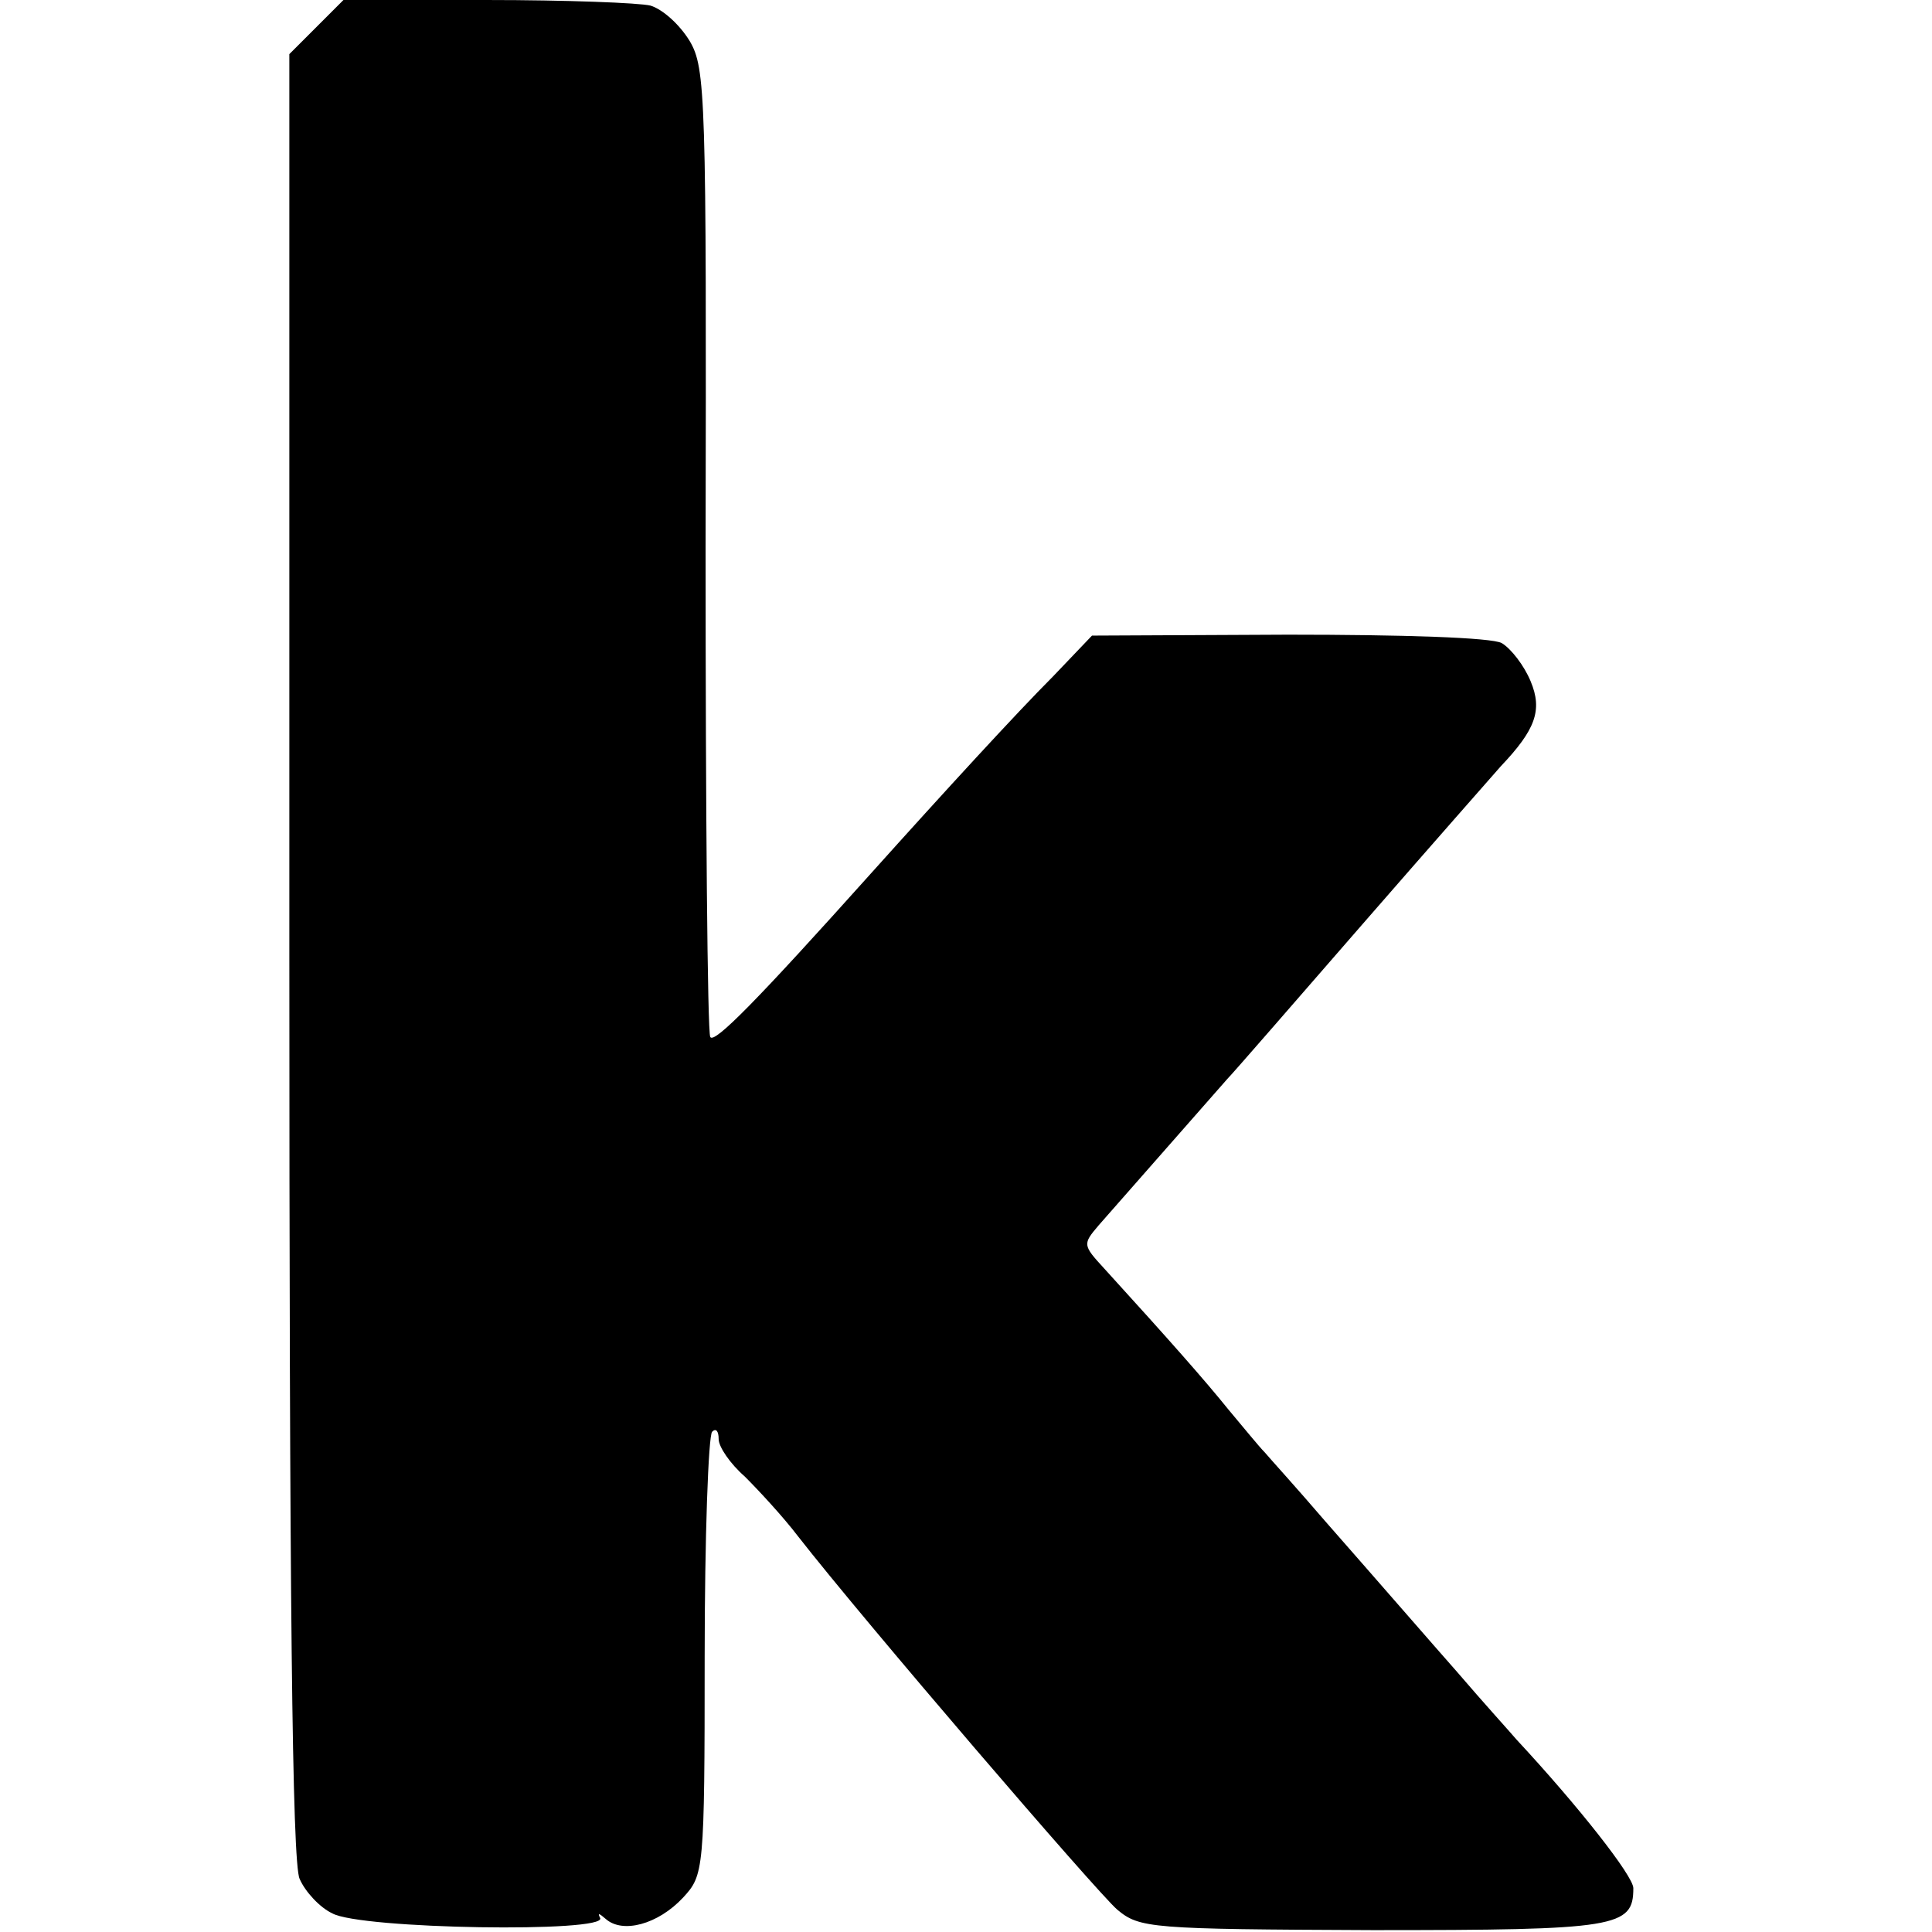
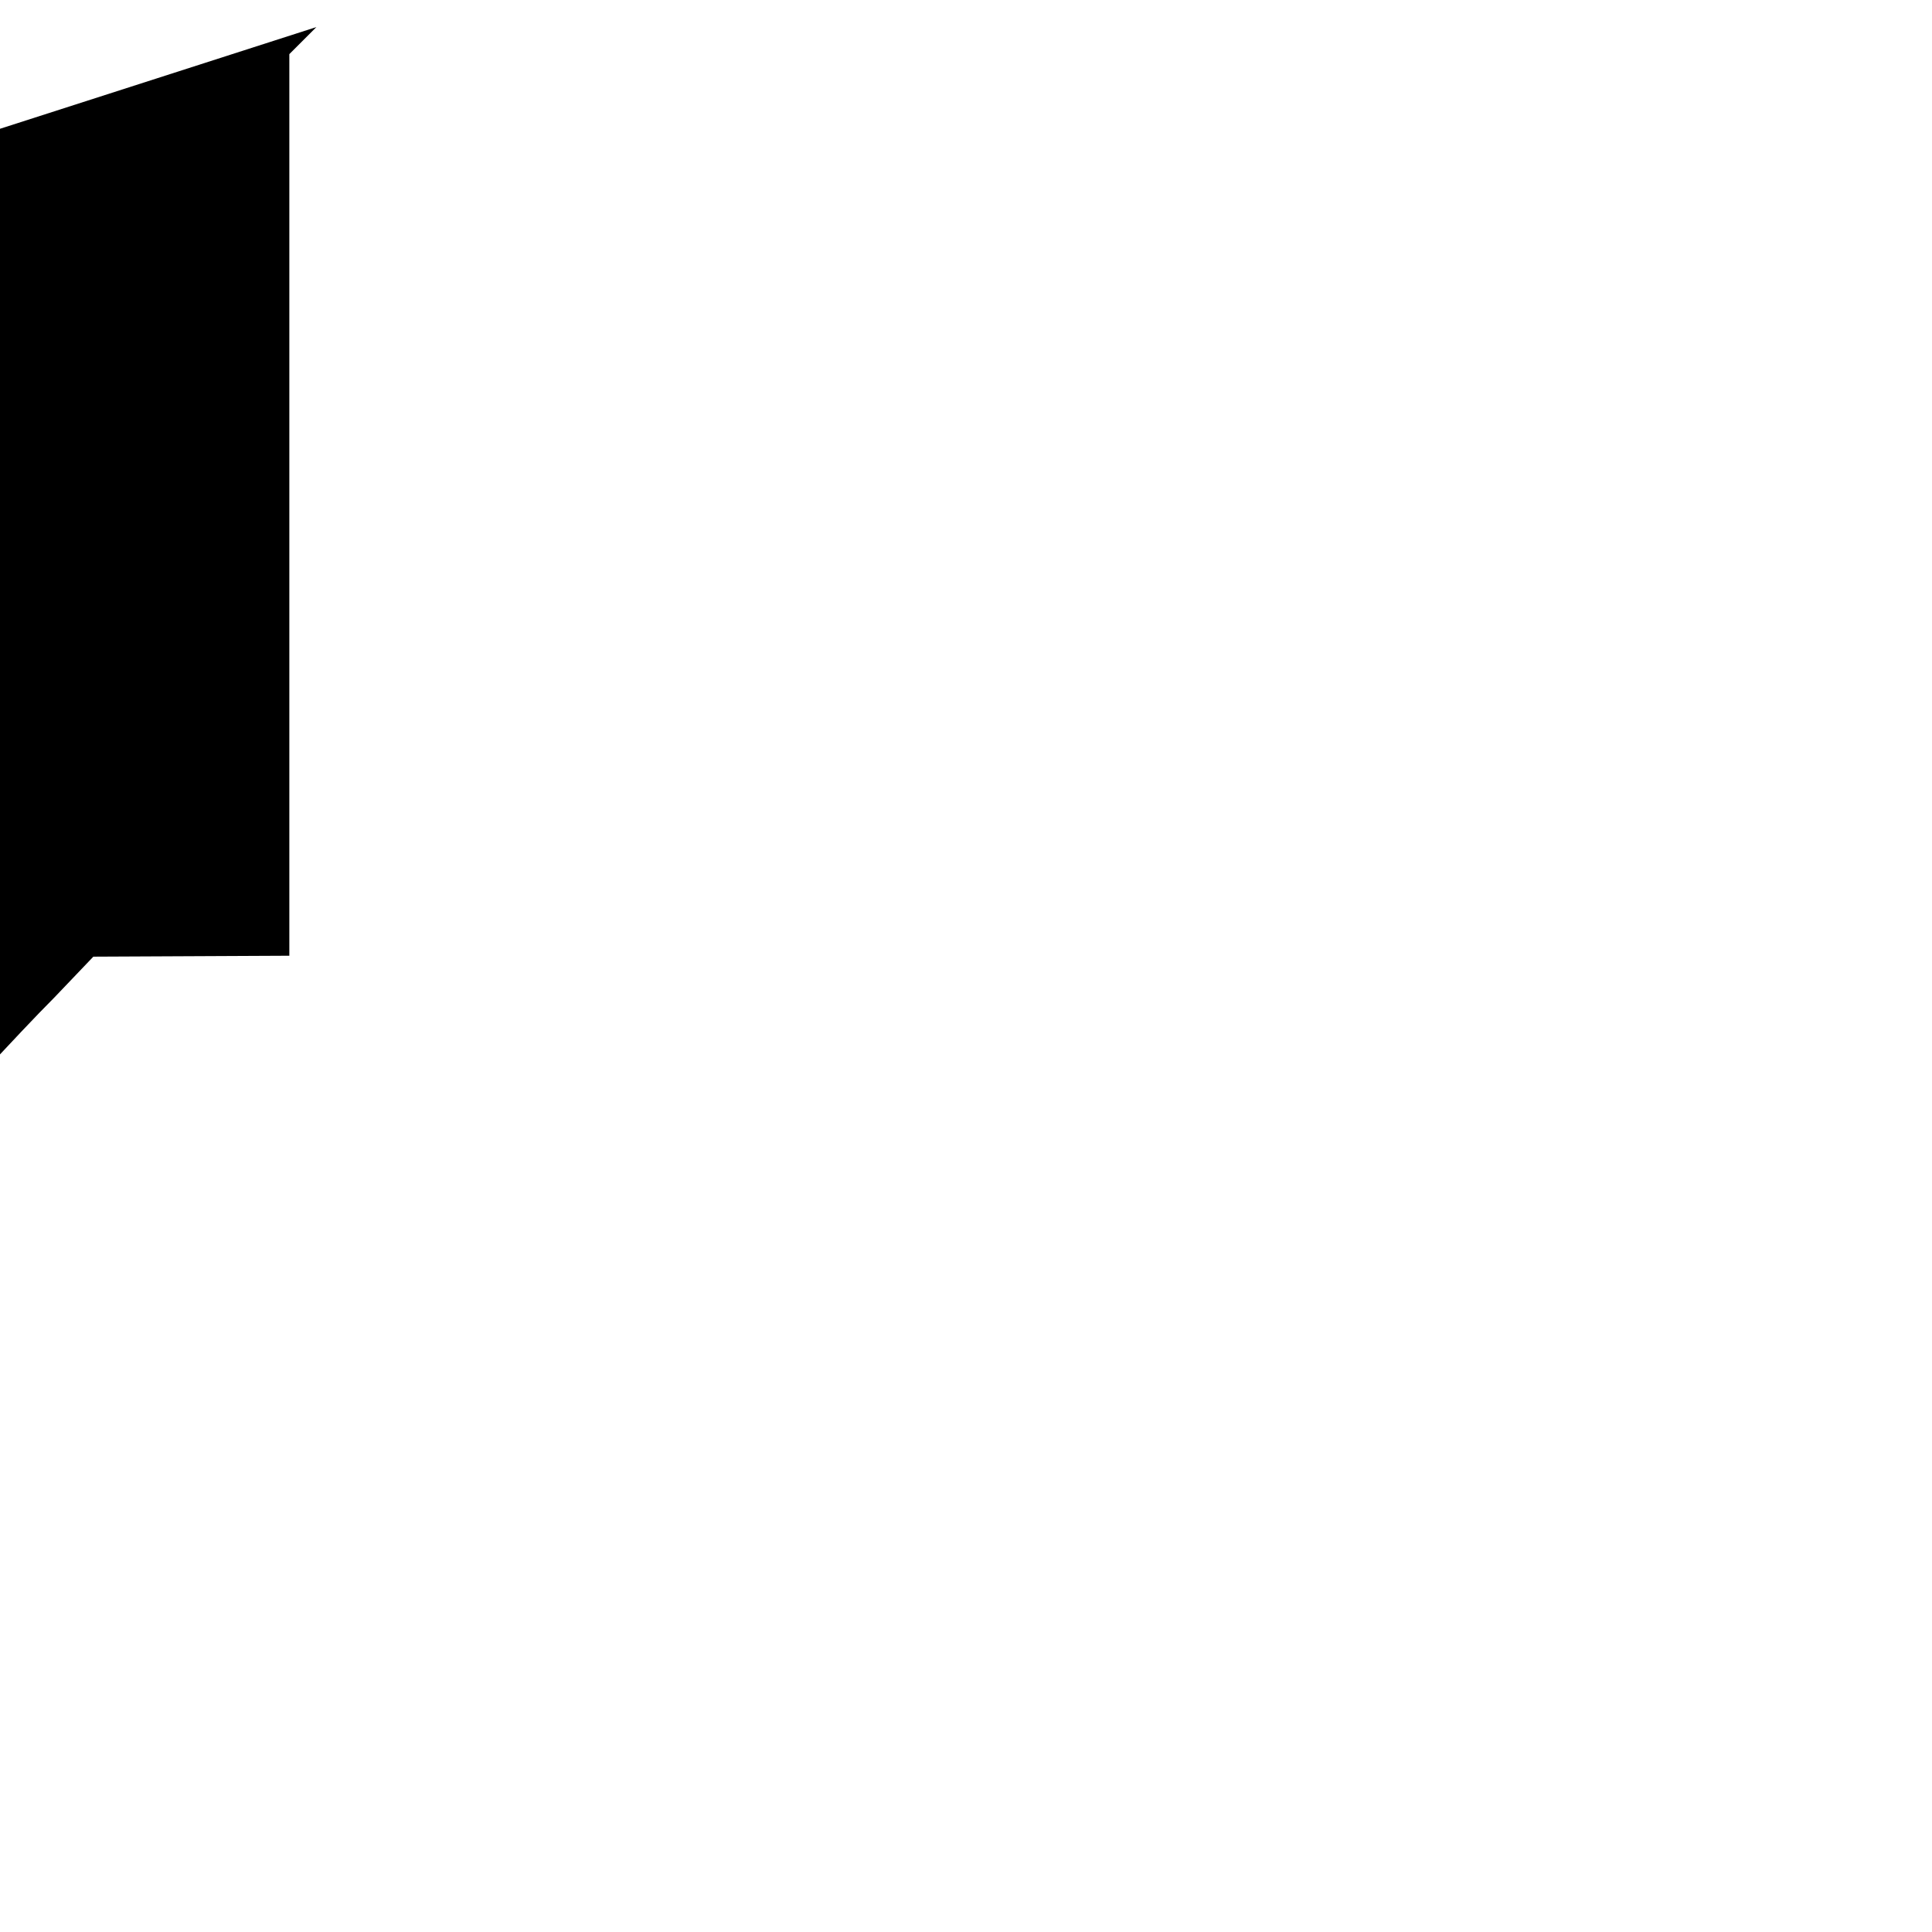
<svg xmlns="http://www.w3.org/2000/svg" version="1.0" width="207pt" height="207pt" viewBox="0 0 207 207" preserveAspectRatio="xMidYMid meet">
  <g transform="translate(0,207) scale(0.1,-0.1)" fill="#000000" stroke="none">
-     <path d="M339 2041 l-29 -29 0 -966 c0 -686 3 -972 11 -989 6 -14 22 -31 35 -37 30 -17 295 -21 287 -5 -3 6 -1 5 6 -1 18 -16 56 -6 83 23 22 24 23 28 23 258 0 128 4 237 8 241 4 4 7 1 7 -8 0 -8 12 -26 28 -40 15 -15 41 -43 57 -64 71 -91 320 -381 342 -400 24 -20 35 -21 274 -22 262 0 279 3 279 45 0 13 -59 88 -125 159 -5 6 -35 39 -65 74 -30 34 -62 71 -70 80 -8 9 -40 46 -70 80 -30 35 -60 68 -65 74 -6 6 -23 27 -39 46 -25 31 -62 73 -133 151 -23 25 -23 26 -6 46 79 90 130 148 138 157 6 6 71 81 145 166 74 85 141 161 148 169 37 39 45 60 32 91 -7 17 -21 35 -31 41 -11 6 -107 9 -229 9 l-210 -1 -42 -44 c-38 -38 -116 -123 -195 -211 -121 -135 -168 -183 -172 -175 -3 5 -5 240 -5 523 1 486 0 515 -17 544 -11 18 -29 34 -42 38 -12 3 -91 6 -175 6 l-154 0 -29 -29z" />
+     <path d="M339 2041 l-29 -29 0 -966 l-210 -1 -42 -44 c-38 -38 -116 -123 -195 -211 -121 -135 -168 -183 -172 -175 -3 5 -5 240 -5 523 1 486 0 515 -17 544 -11 18 -29 34 -42 38 -12 3 -91 6 -175 6 l-154 0 -29 -29z" />
  </g>
</svg>